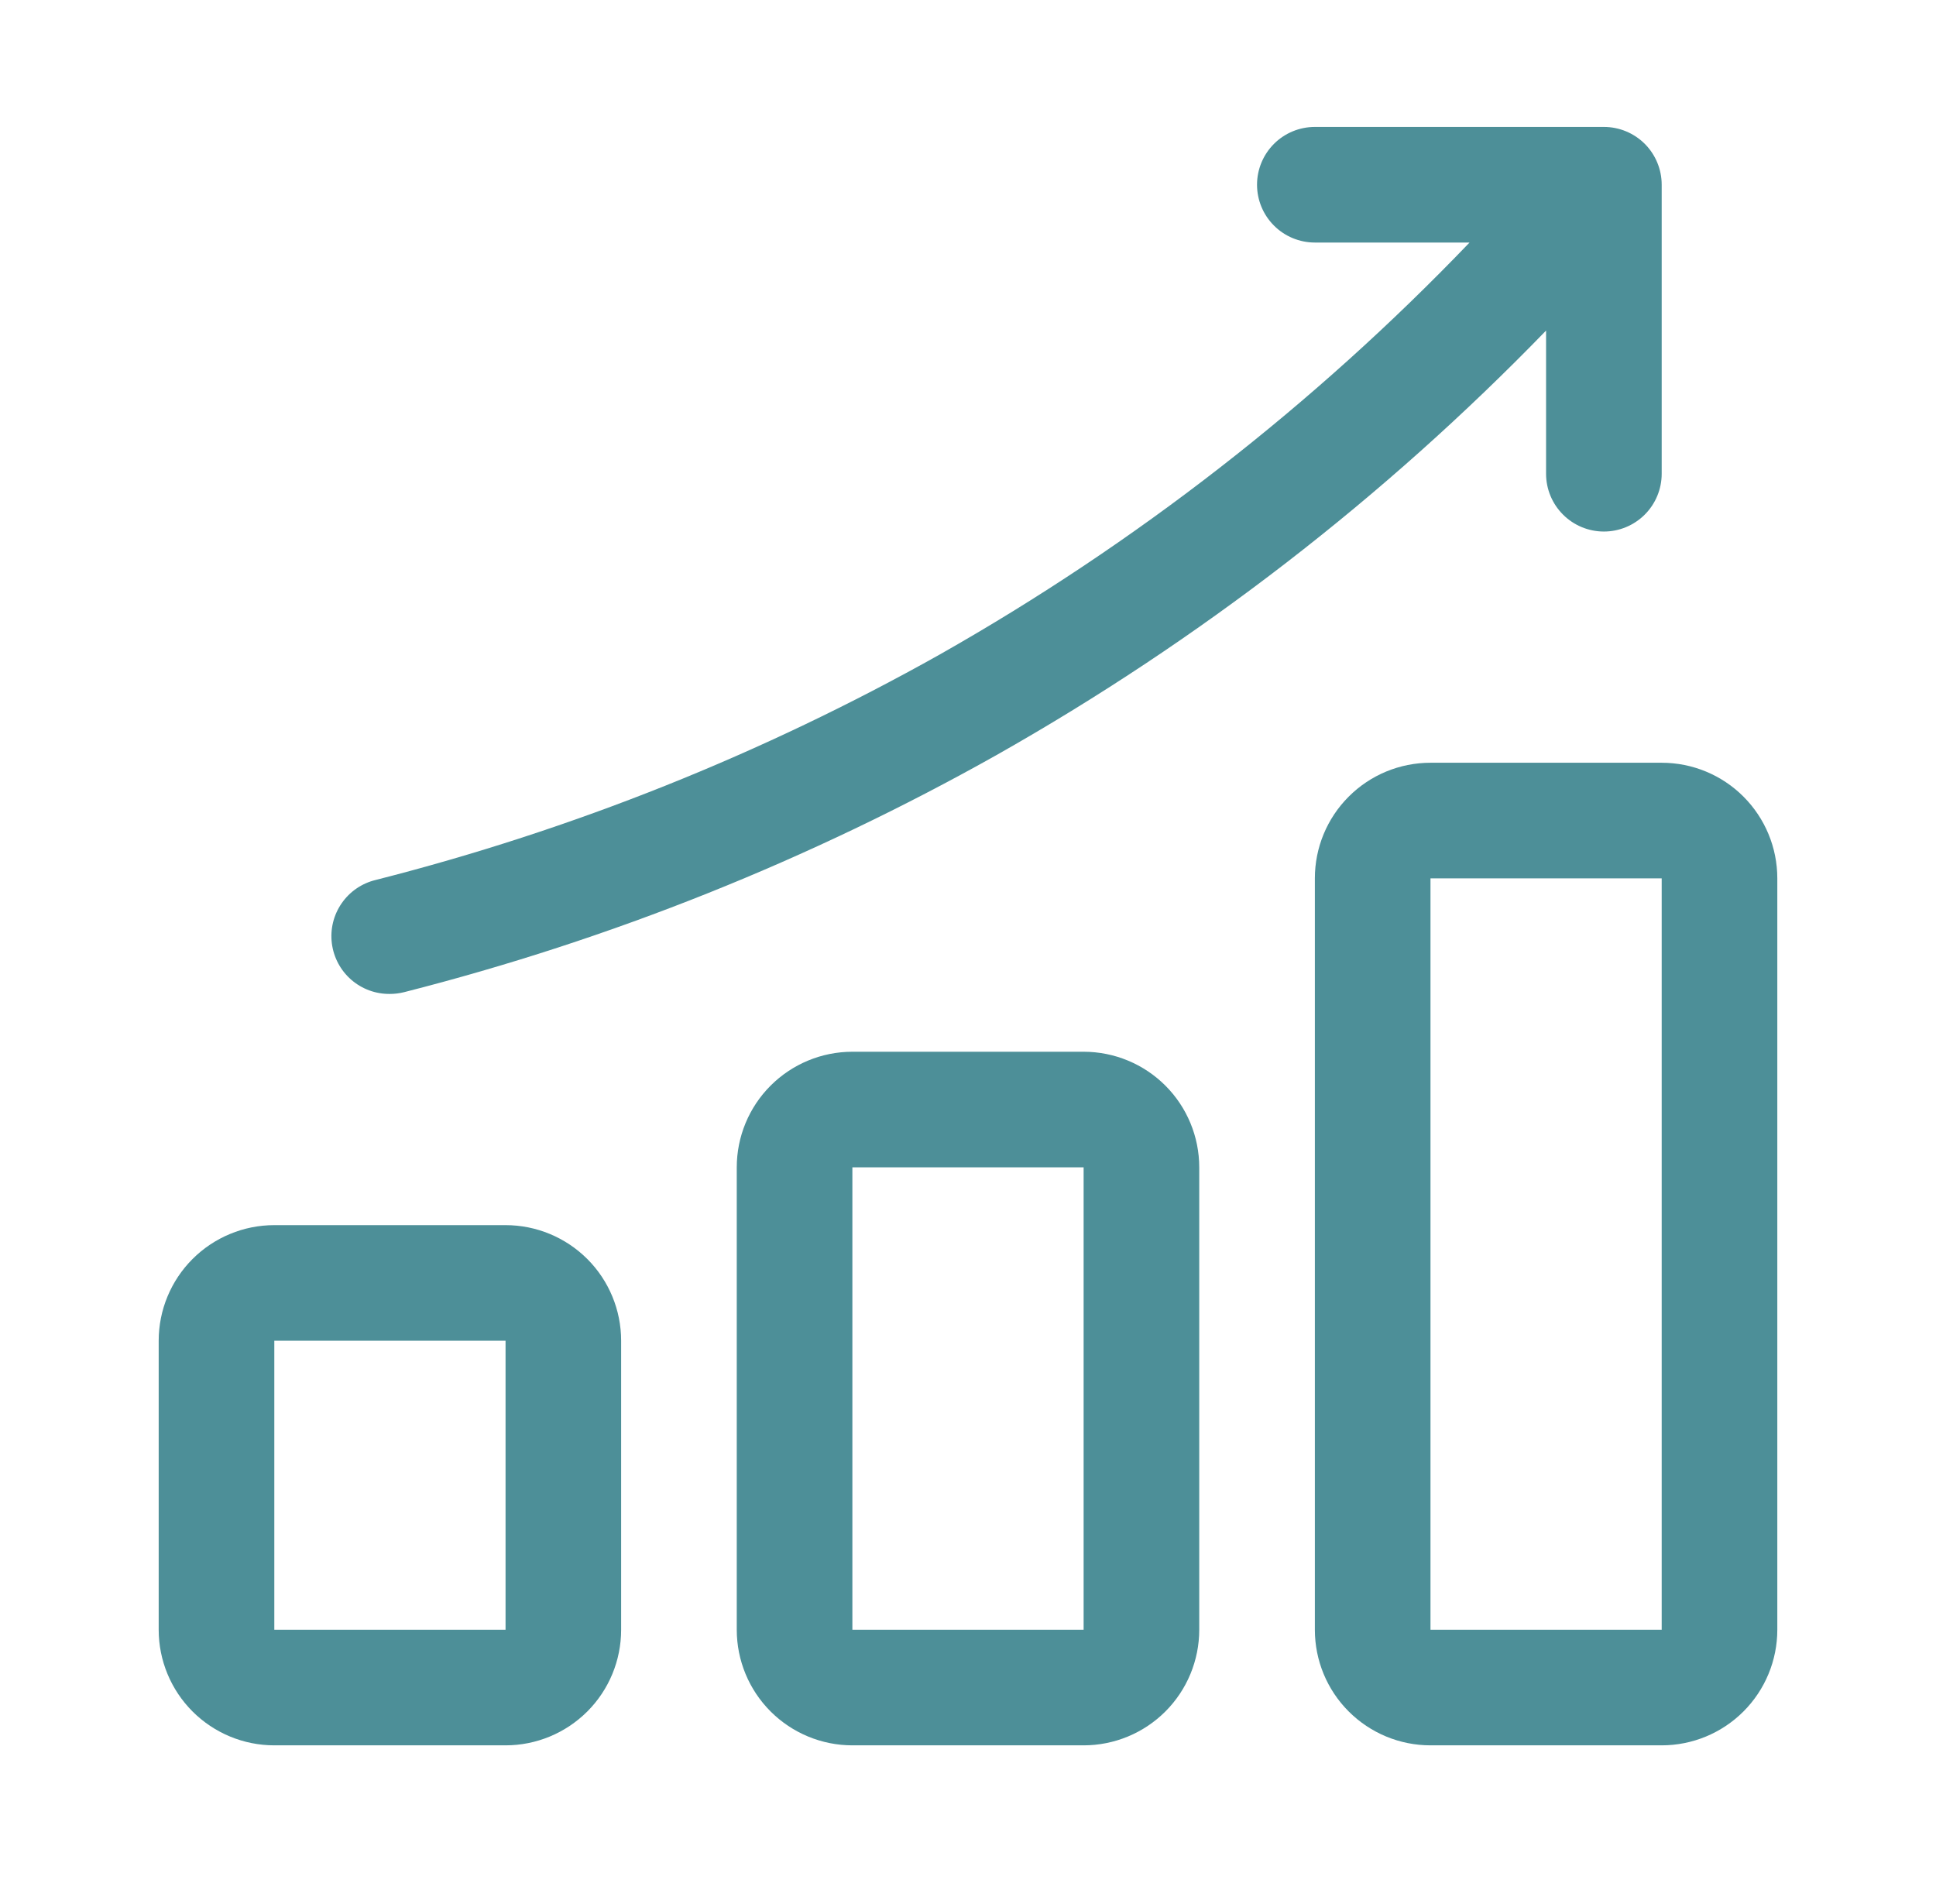
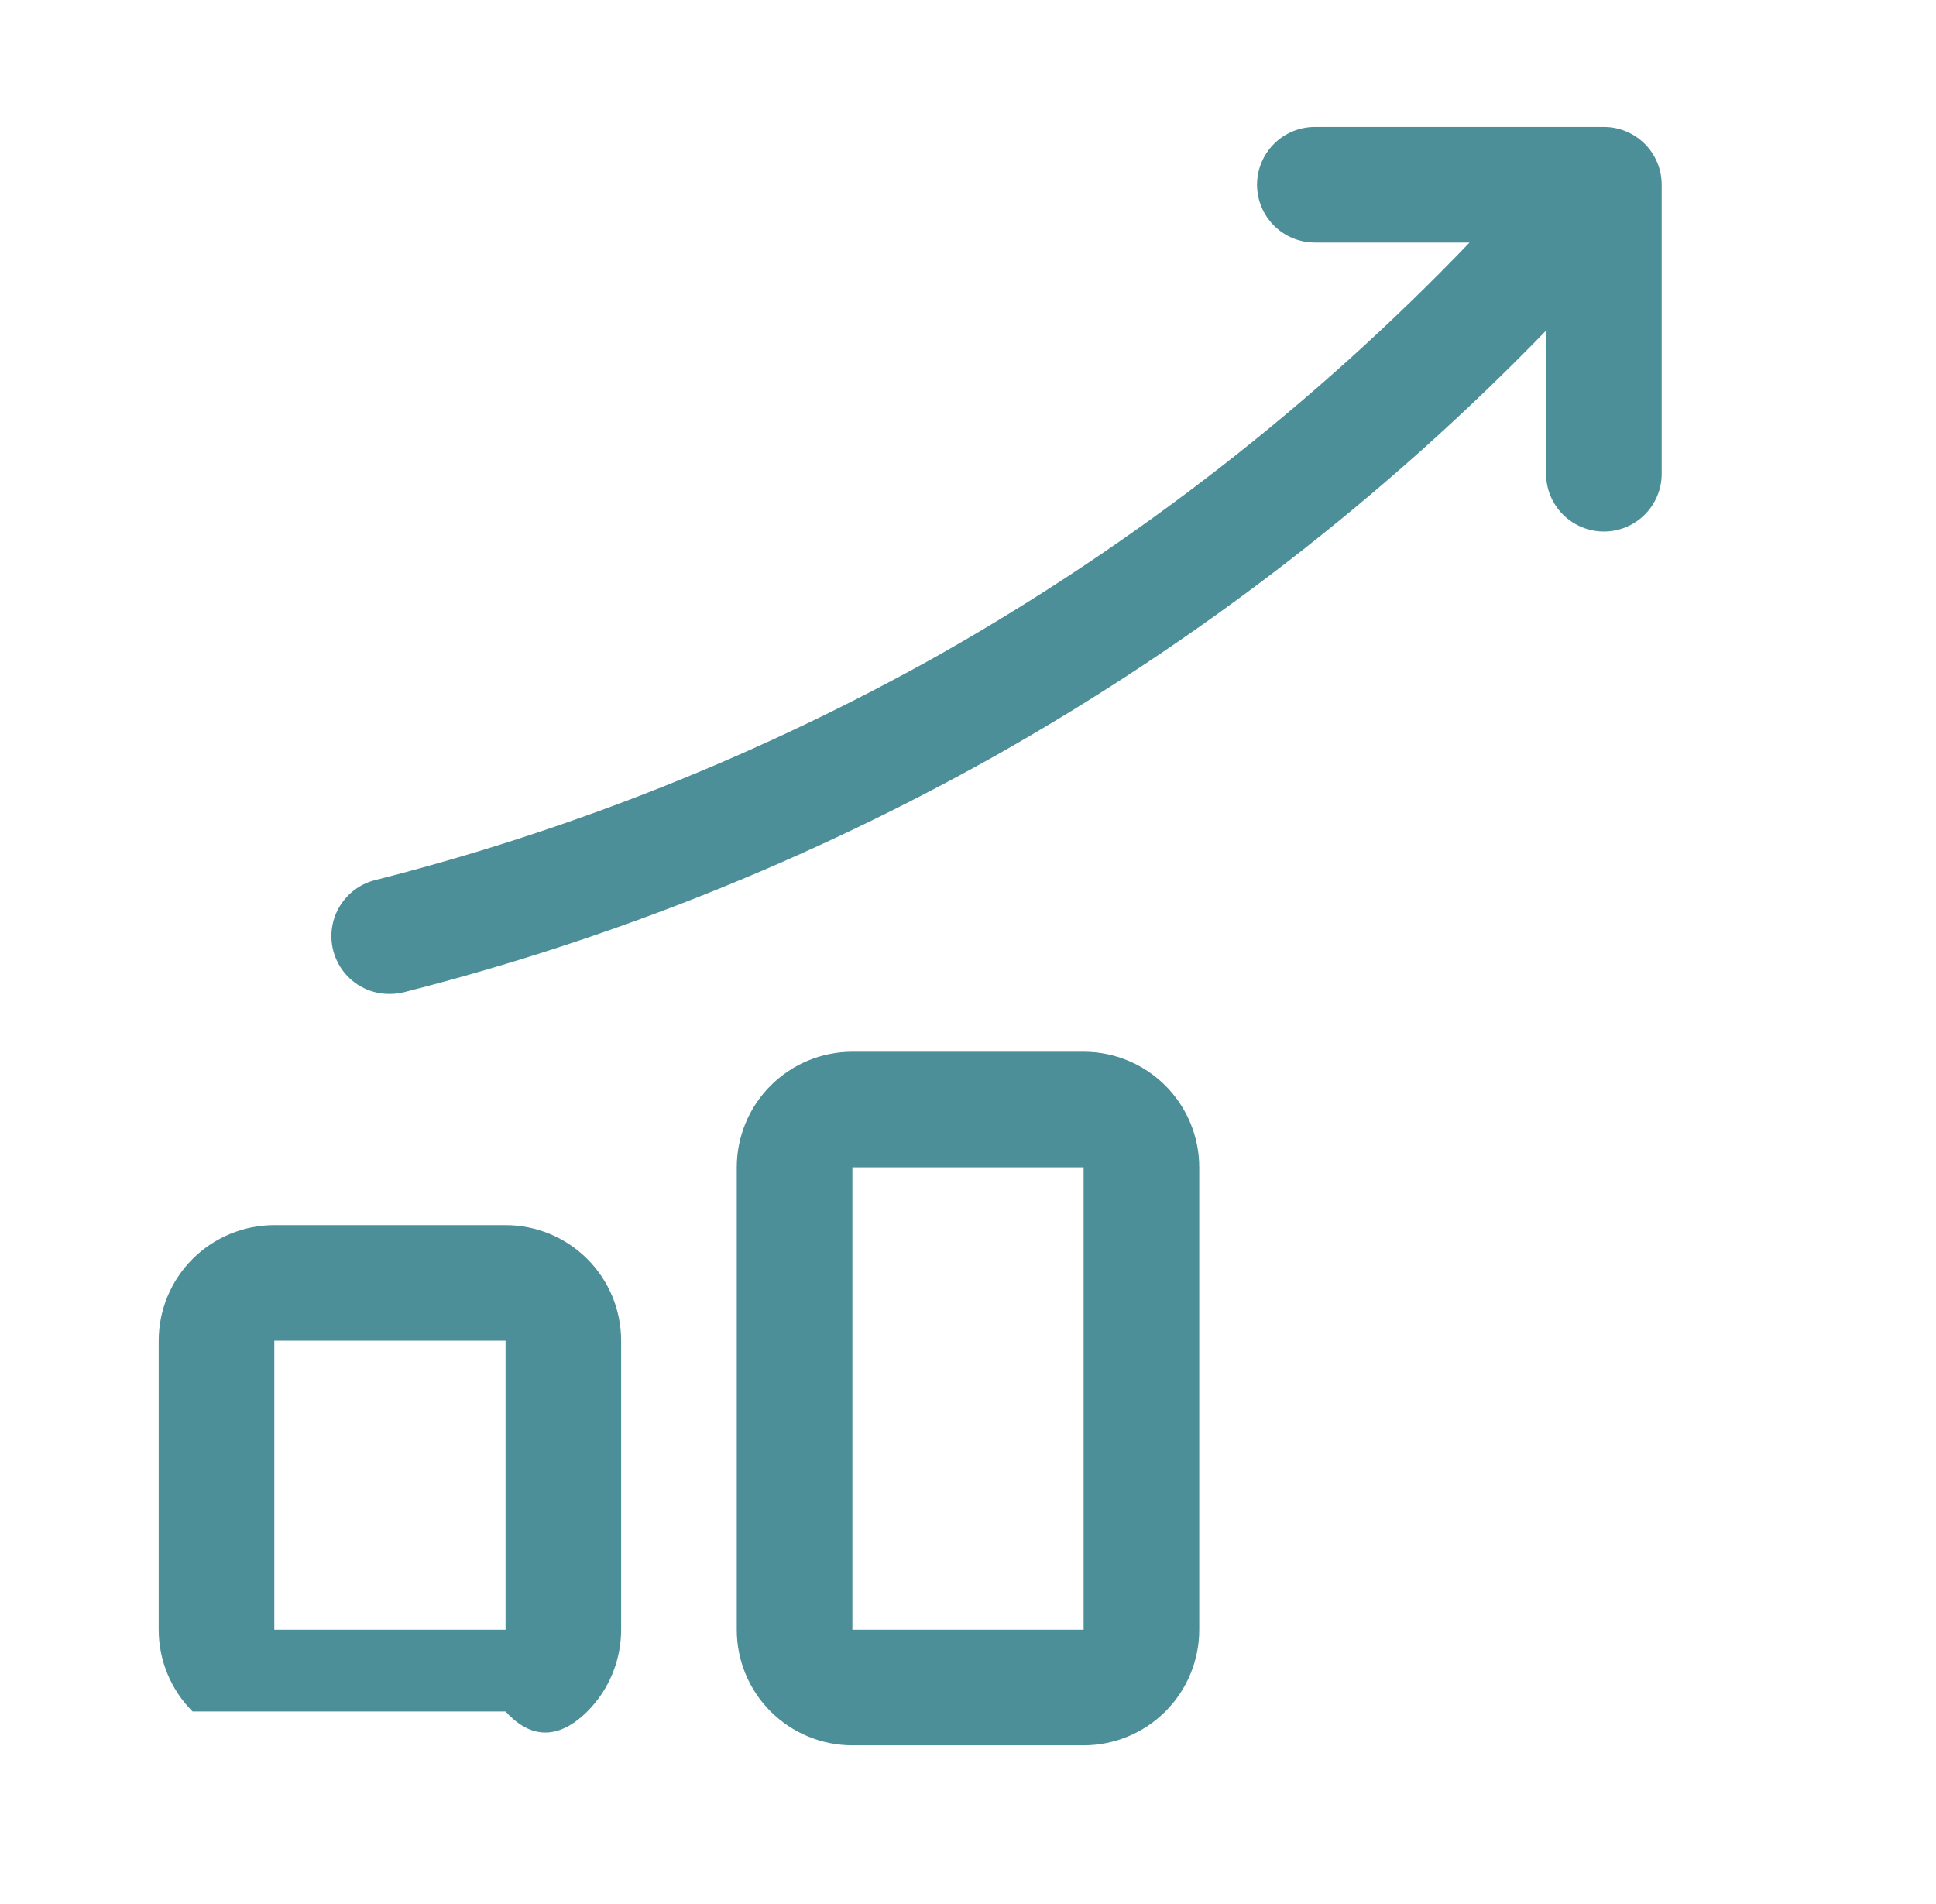
<svg xmlns="http://www.w3.org/2000/svg" width="61" height="60" viewBox="0 0 61 60" fill="none">
  <path d="M34.143 33.143H26.857C25.891 33.143 24.965 33.527 24.281 34.21C23.598 34.893 23.214 35.82 23.214 36.786V51.357C23.214 52.323 23.598 53.25 24.281 53.933C24.965 54.616 25.891 55 26.857 55H34.143C35.109 55 36.036 54.616 36.719 53.933C37.402 53.25 37.786 52.323 37.786 51.357V36.786C37.786 35.82 37.402 34.893 36.719 34.21C36.036 33.527 35.109 33.143 34.143 33.143ZM26.857 51.357V36.786H34.143V51.357H26.857Z" fill="#4D8F98" />
-   <path d="M15.929 38.607H8.643C7.677 38.607 6.75 38.991 6.067 39.674C5.384 40.357 5 41.284 5 42.25V51.357C5 52.323 5.384 53.25 6.067 53.933C6.75 54.616 7.677 55 8.643 55H15.929C16.895 55 17.821 54.616 18.505 53.933C19.188 53.25 19.571 52.323 19.571 51.357V42.25C19.571 41.284 19.188 40.357 18.505 39.674C17.821 38.991 16.895 38.607 15.929 38.607ZM8.643 51.357V42.25H15.929V51.357H8.643Z" fill="#4D8F98" />
-   <path d="M52.357 24.036H45.072C44.105 24.036 43.179 24.419 42.496 25.103C41.812 25.786 41.429 26.712 41.429 27.679V51.357C41.429 52.323 41.812 53.25 42.496 53.933C43.179 54.616 44.105 55 45.072 55H52.357C53.323 55 54.25 54.616 54.933 53.933C55.616 53.25 56 52.323 56 51.357V27.679C56 26.712 55.616 25.786 54.933 25.103C54.25 24.419 53.323 24.036 52.357 24.036ZM45.072 51.357V27.679H52.357V51.357H45.072Z" fill="#4D8F98" />
+   <path d="M15.929 38.607H8.643C7.677 38.607 6.75 38.991 6.067 39.674C5.384 40.357 5 41.284 5 42.25V51.357C5 52.323 5.384 53.25 6.067 53.933H15.929C16.895 55 17.821 54.616 18.505 53.933C19.188 53.25 19.571 52.323 19.571 51.357V42.25C19.571 41.284 19.188 40.357 18.505 39.674C17.821 38.991 16.895 38.607 15.929 38.607ZM8.643 51.357V42.25H15.929V51.357H8.643Z" fill="#4D8F98" />
  <path d="M12.286 31.321C12.438 31.321 12.589 31.302 12.736 31.265C19.255 29.604 25.528 27.093 31.393 23.797C37.777 20.189 43.611 15.683 48.714 10.417V14.929C48.714 15.412 48.906 15.875 49.248 16.216C49.589 16.558 50.053 16.75 50.536 16.75C51.019 16.75 51.482 16.558 51.824 16.216C52.165 15.875 52.357 15.412 52.357 14.929V5.821C52.357 5.338 52.165 4.875 51.824 4.533C51.482 4.192 51.019 4 50.536 4H41.429C40.946 4 40.482 4.192 40.141 4.533C39.799 4.875 39.607 5.338 39.607 5.821C39.607 6.304 39.799 6.768 40.141 7.109C40.482 7.451 40.946 7.643 41.429 7.643H46.303C41.398 12.759 35.774 17.133 29.608 20.626C24.021 23.763 18.046 26.151 11.836 27.73C11.401 27.835 11.019 28.096 10.765 28.465C10.51 28.833 10.4 29.282 10.456 29.727C10.512 30.171 10.729 30.579 11.066 30.873C11.404 31.167 11.838 31.327 12.286 31.321Z" fill="#4D8F98" />
</svg>